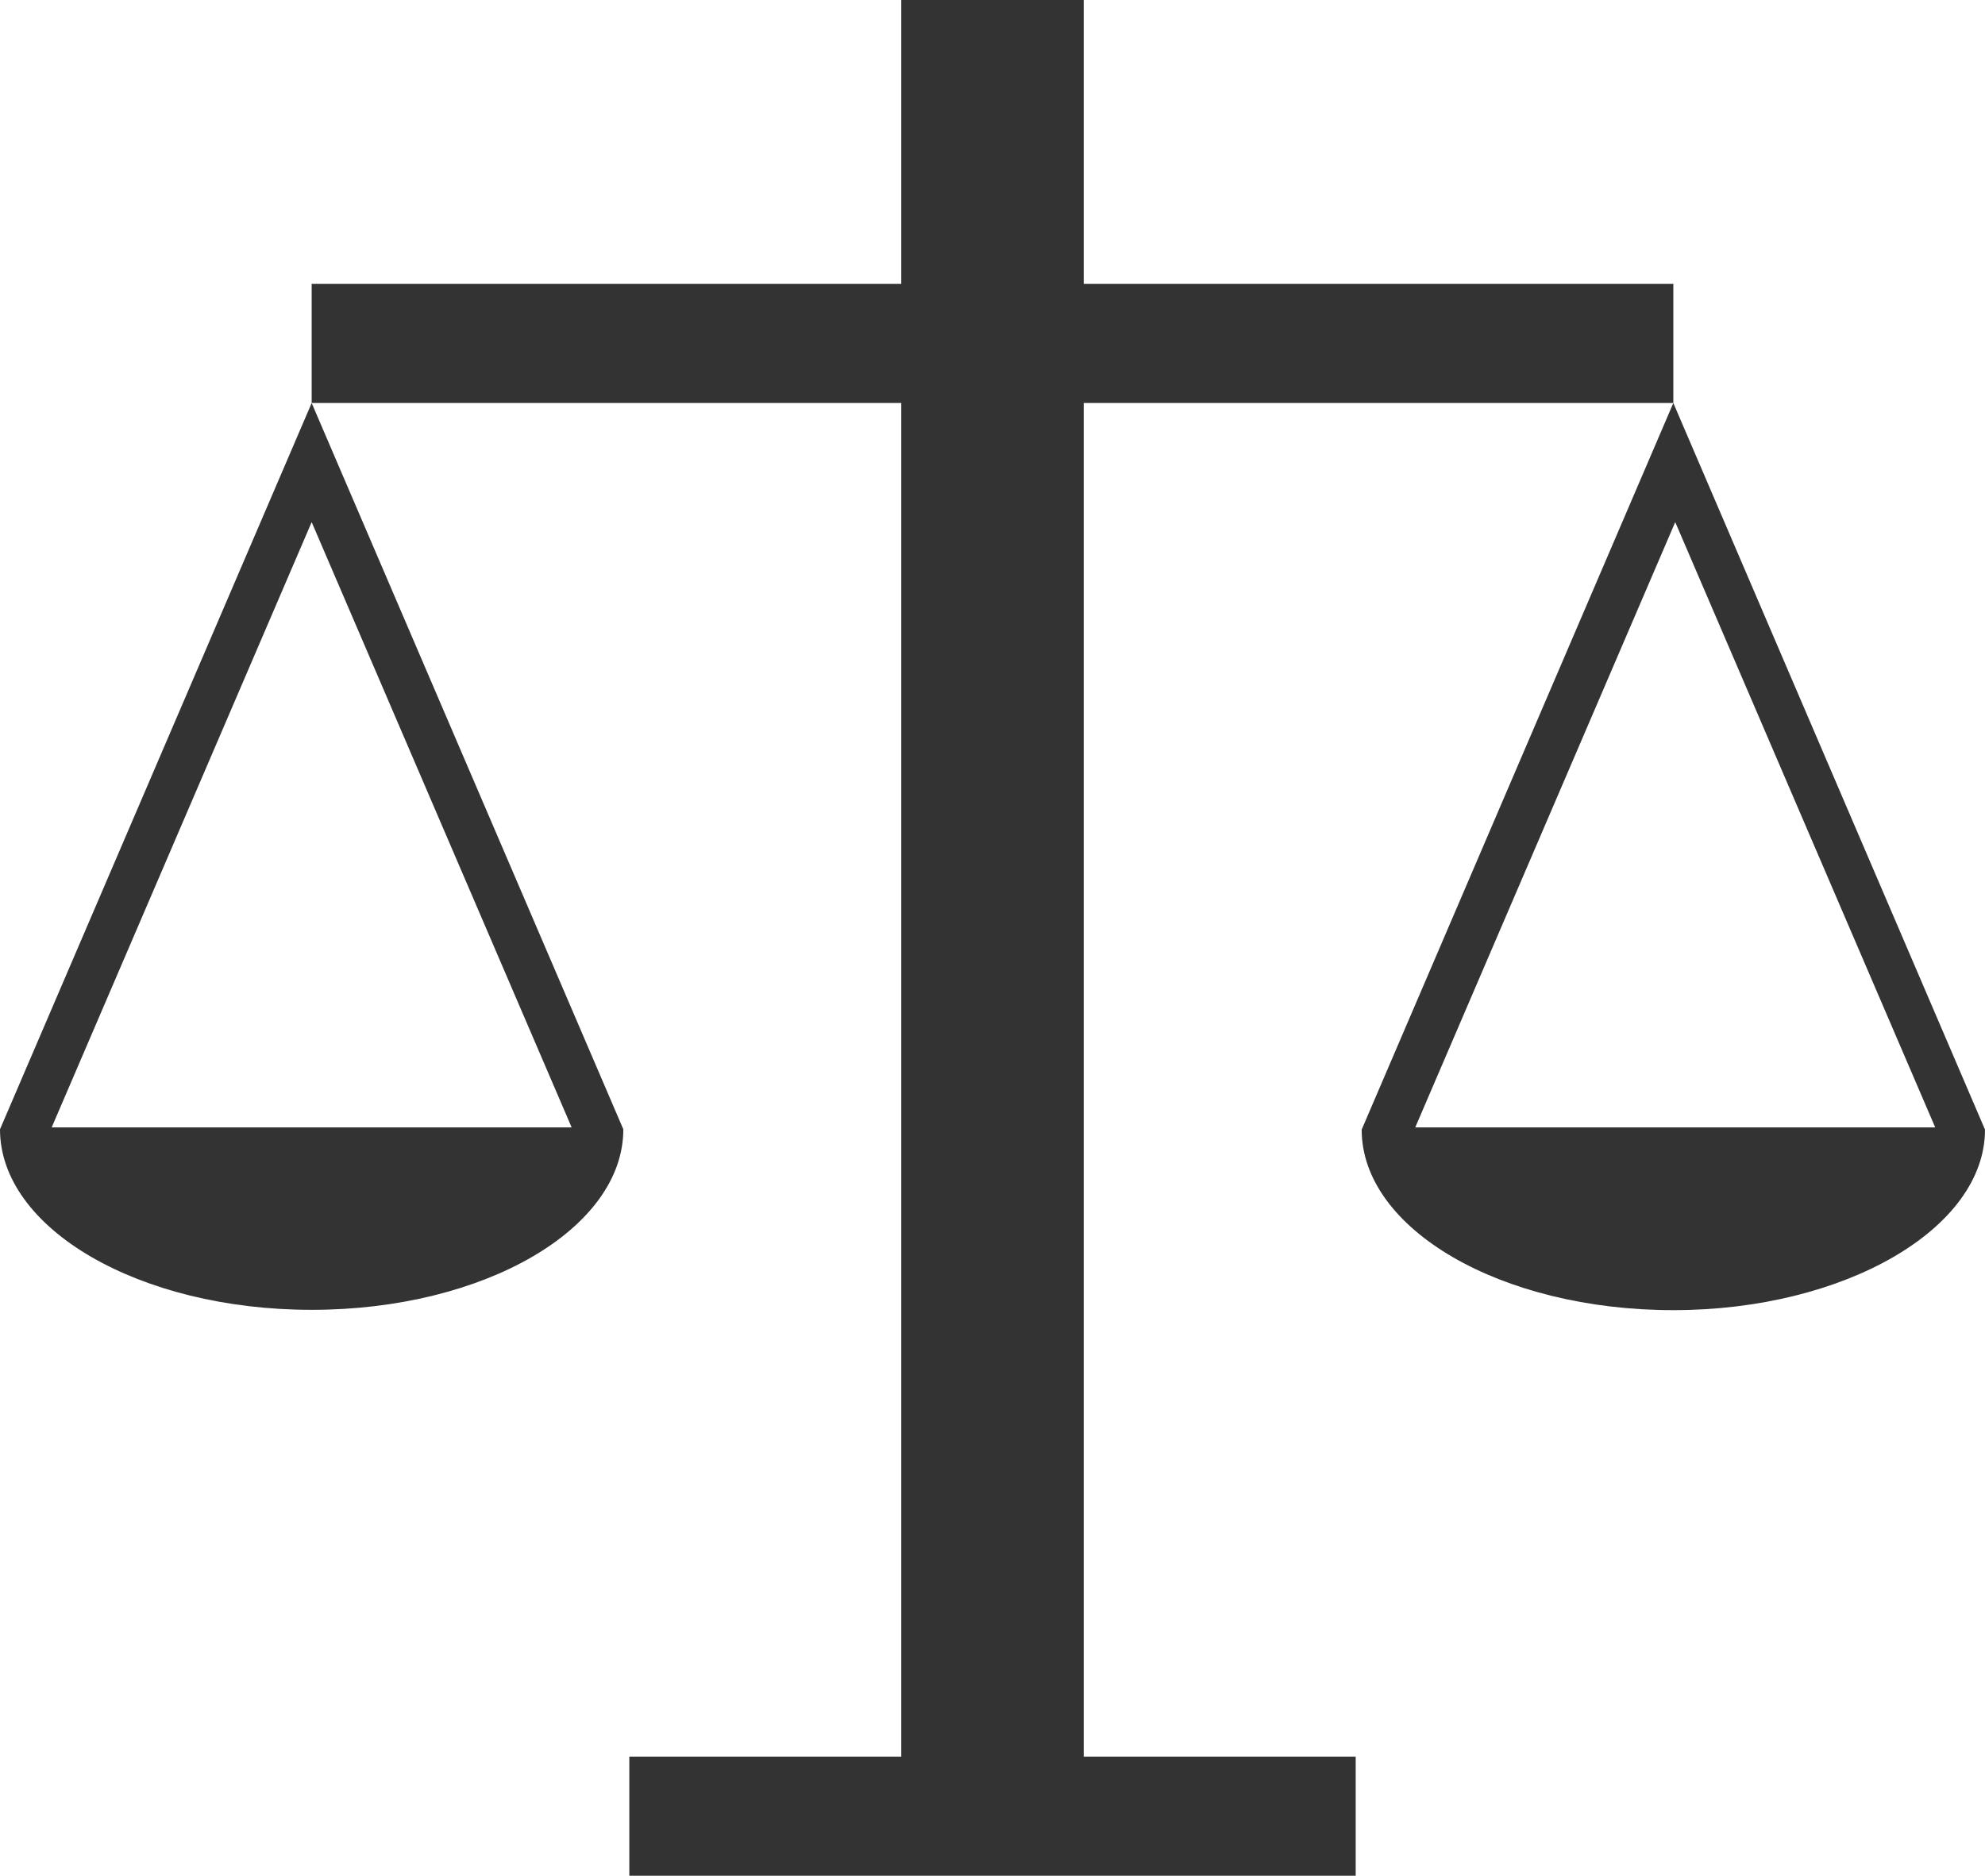
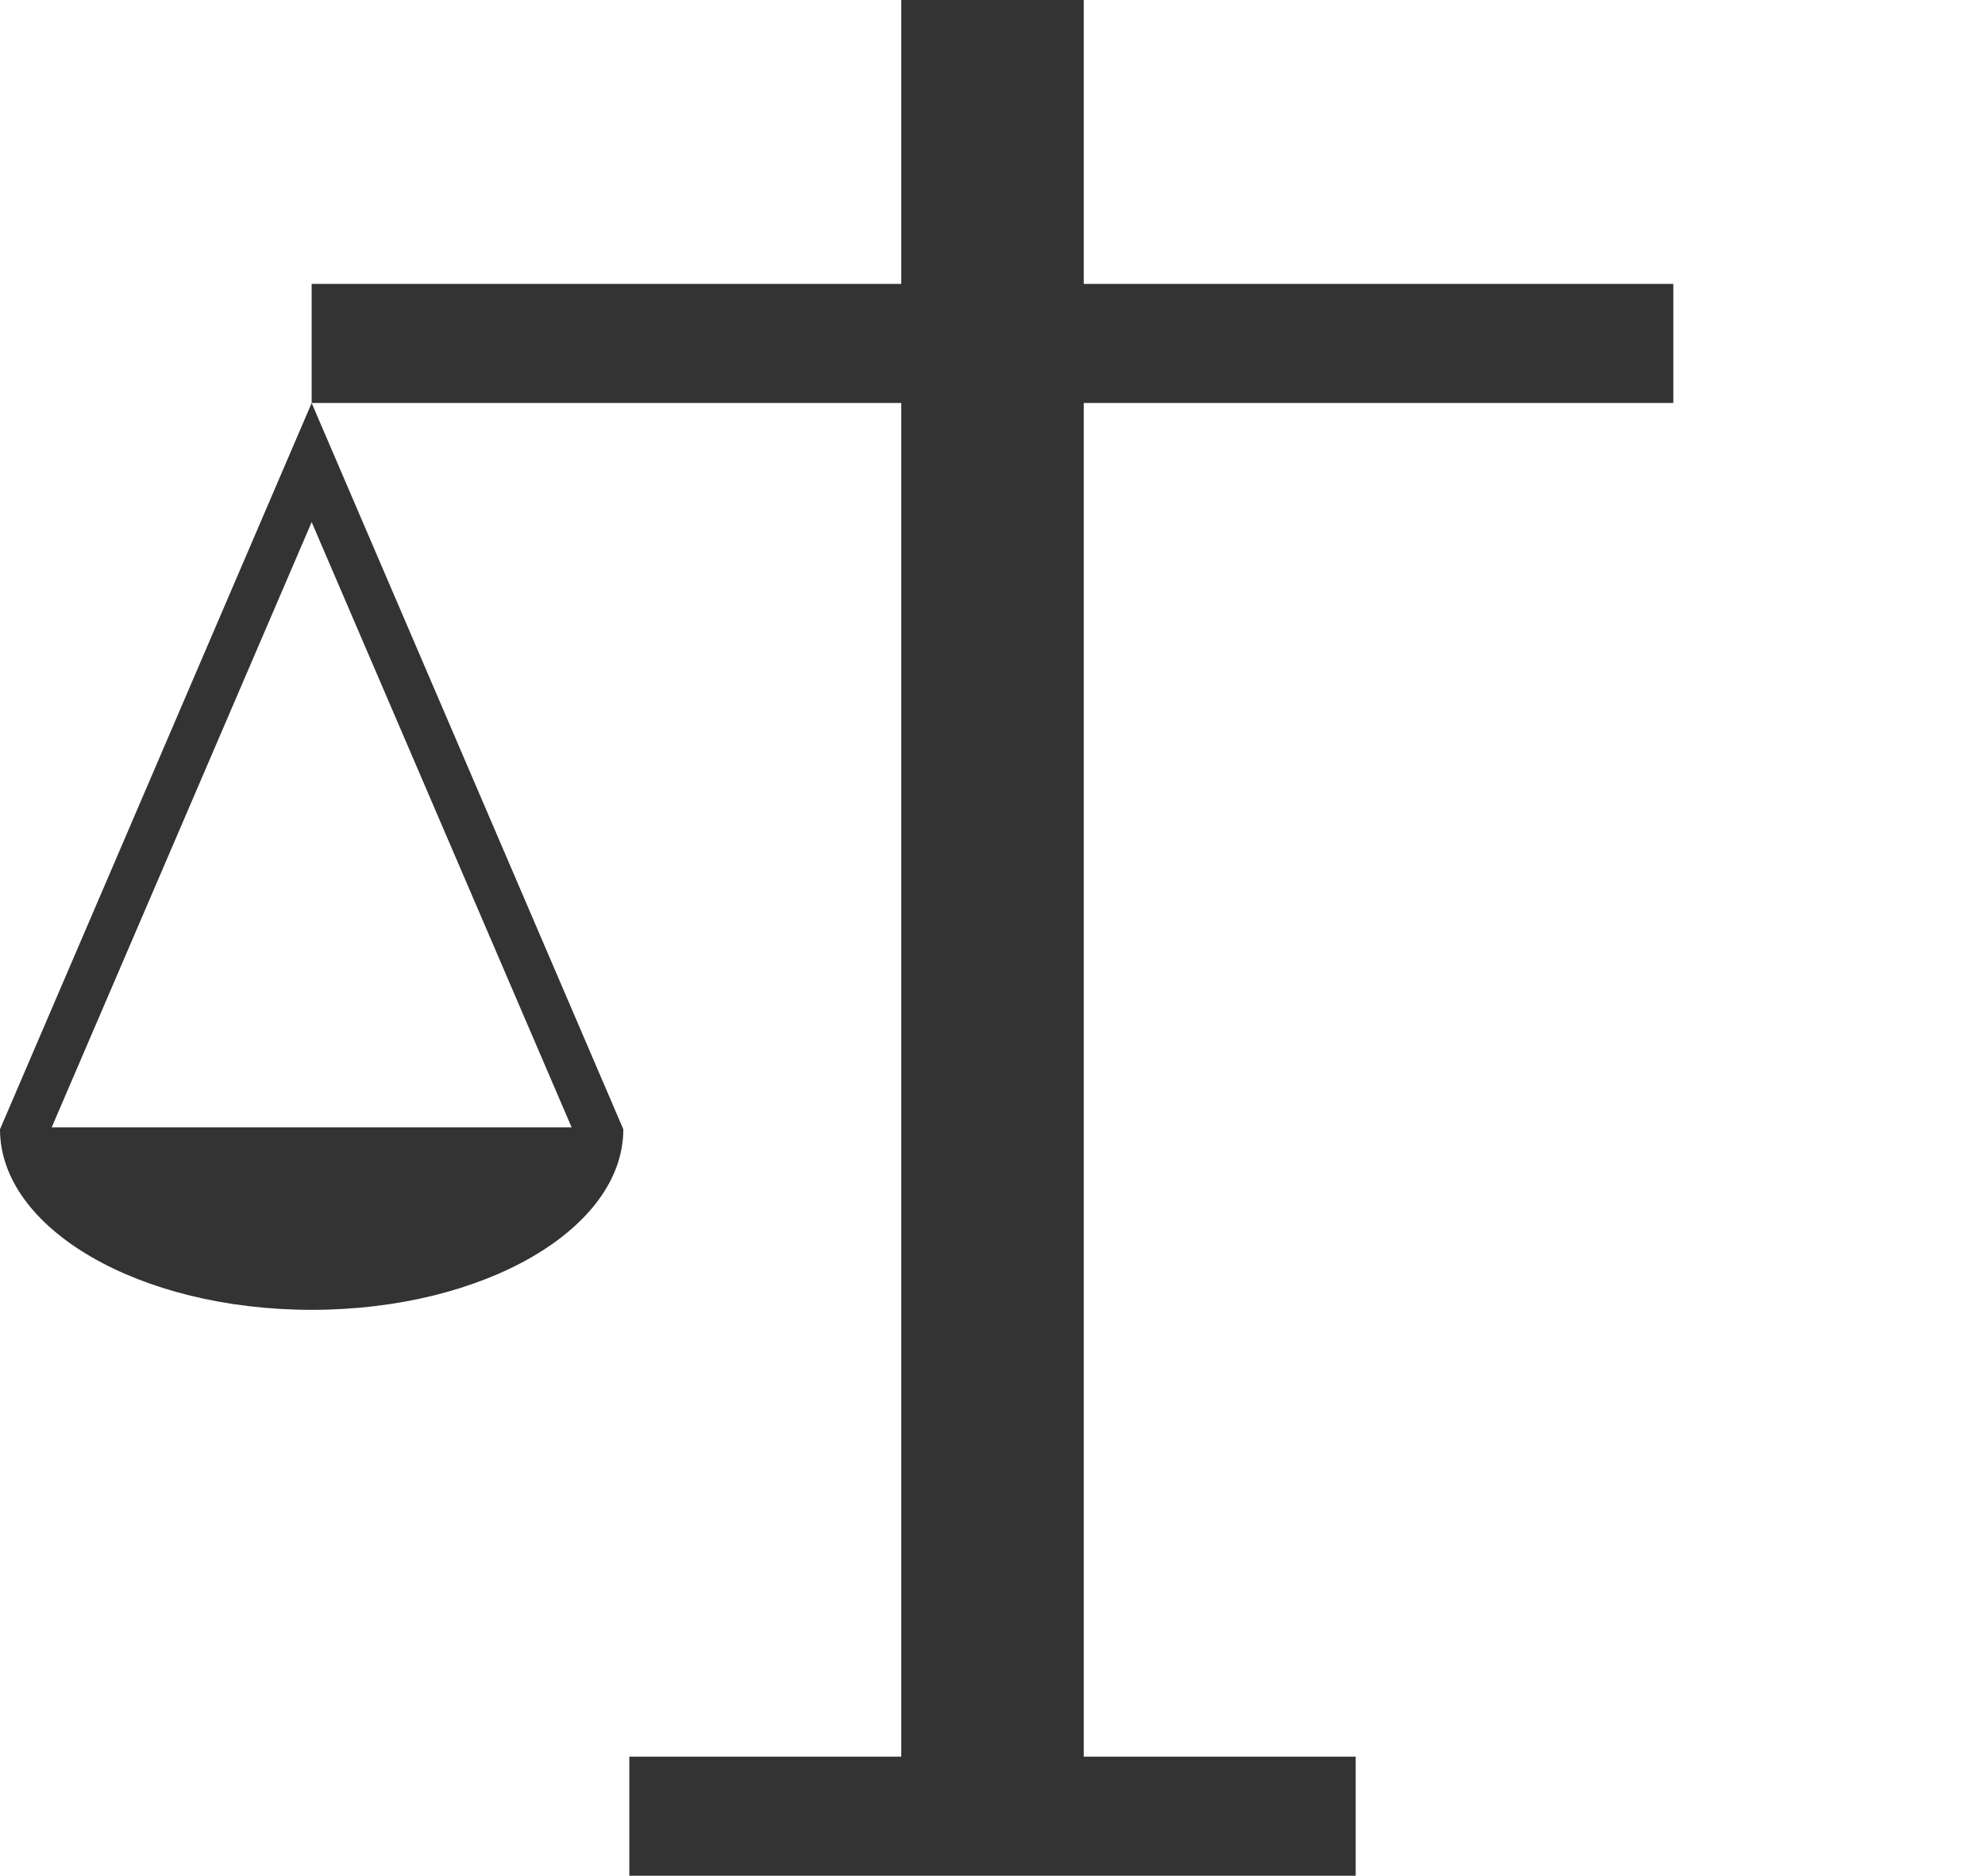
<svg xmlns="http://www.w3.org/2000/svg" version="1.1" id="Layer_1" x="0px" y="0px" viewBox="0 0 629.9 595.3" enable-background="new 0 0 629.9 595.3" xml:space="preserve">
  <polygon fill="#333333" points="343.9,127.9 343.9,557.5 430.2,557.5 430.2,595.3 199.7,595.3 199.7,557.5 286,557.5 286,127.9   98.9,127.9 98.9,90.1 286,90.1 286,0 343.9,0 343.9,90.1 531,90.1 531,127.9 " />
  <path fill="#333333" d="M98.9,127.9L0,358.4c0,31.5,44.1,57.3,98.9,57.3s98.9-25.8,98.9-57.3L98.9,127.9z M16.4,357.8l82.5-192.1  l82.5,192.1H16.4z" />
-   <path fill="#333333" d="M531,127.9l-98.9,230.6c0,31.5,44.1,57.3,98.9,57.3c54.2,0,98.9-25.8,98.9-57.3L531,127.9z M449.1,357.8  l82.5-192.1l82.5,192.1H449.1z" />
</svg>